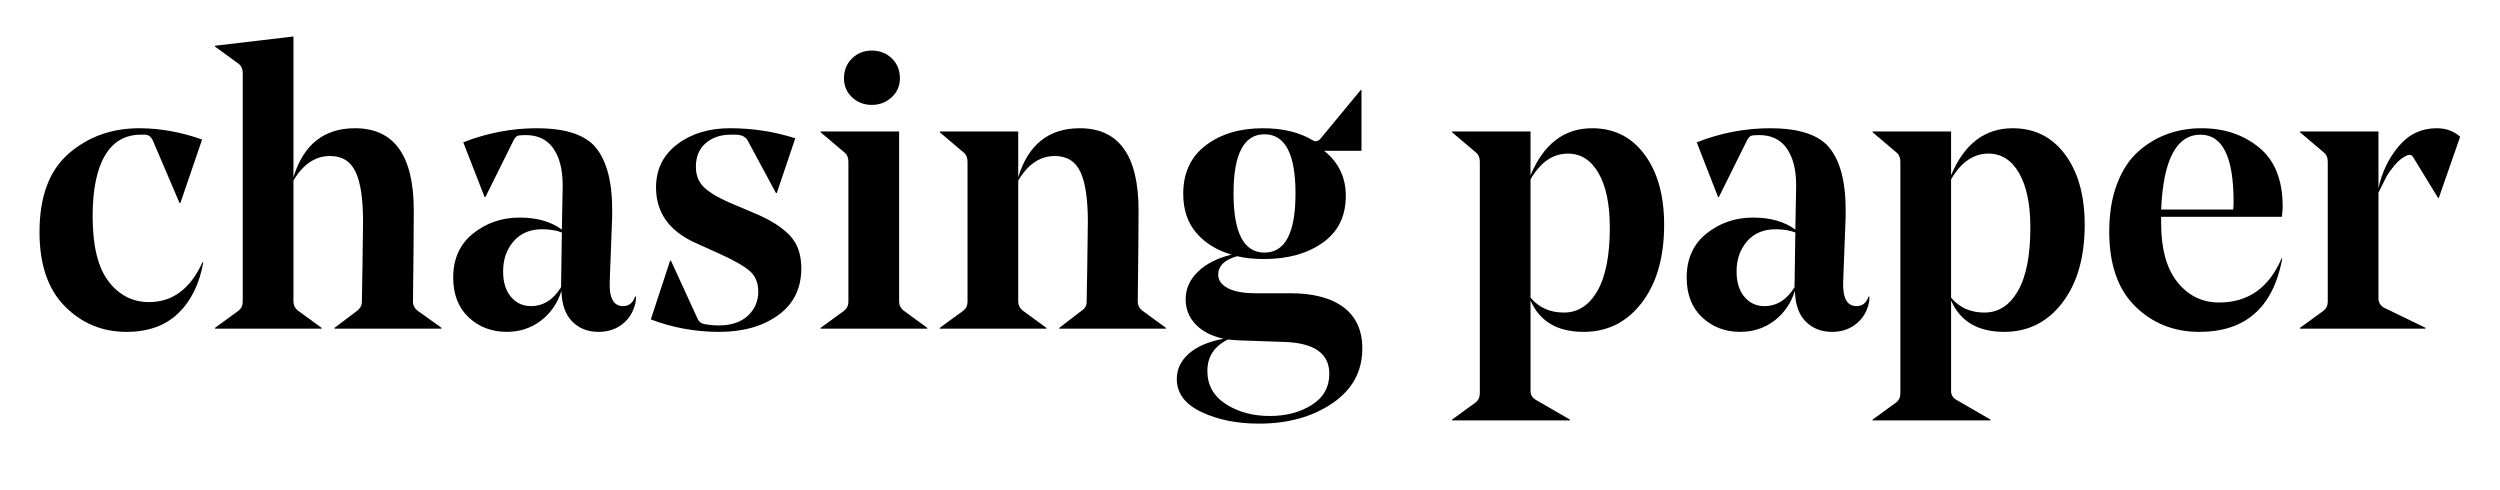
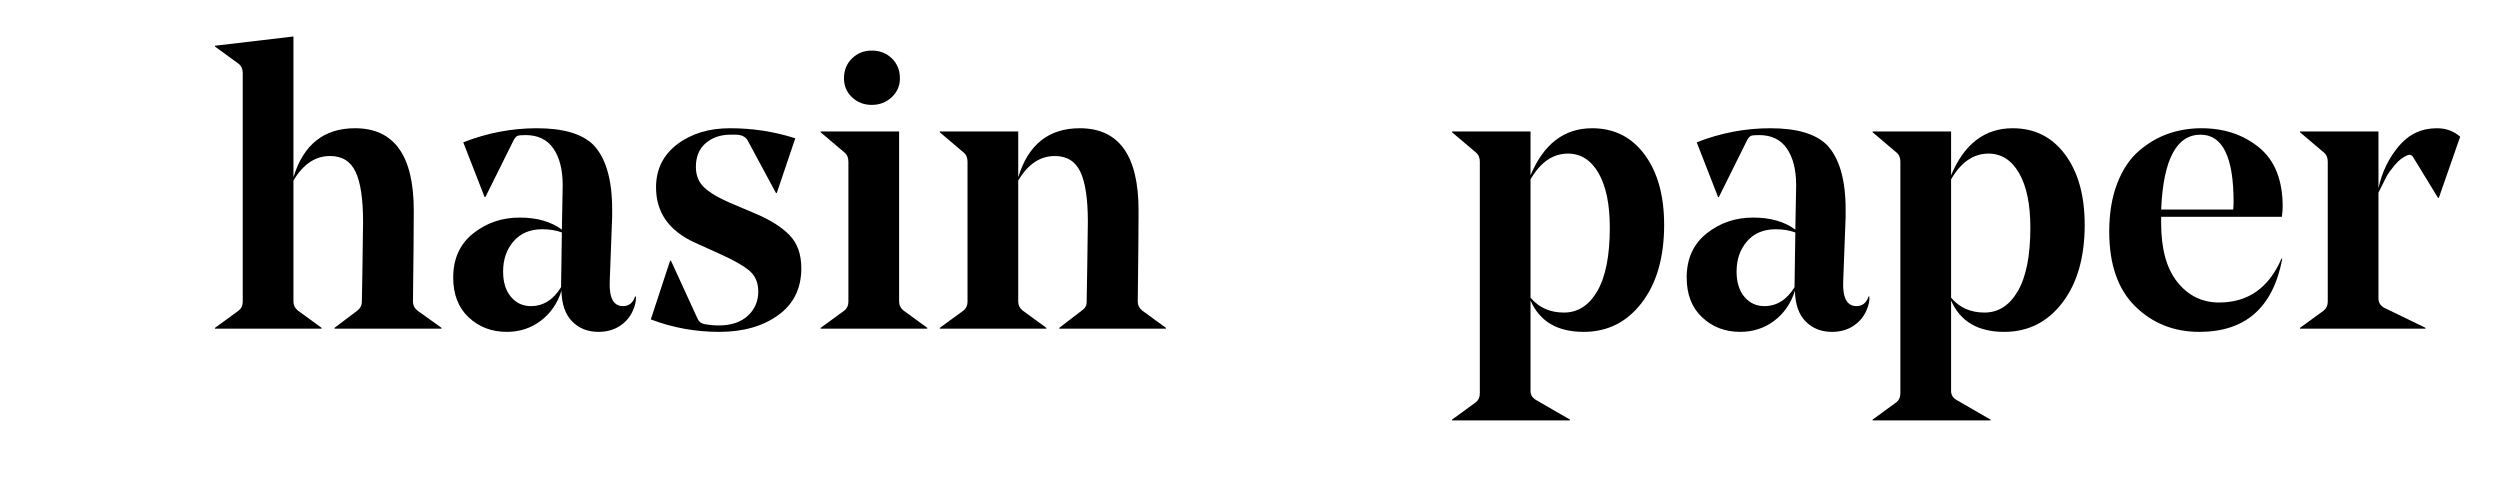
<svg xmlns="http://www.w3.org/2000/svg" version="1.1" id="Layer_1" x="0px" y="0px" viewBox="0 0 372.73 73.01" style="enable-background:new 0 0 372.73 73.01;" xml:space="preserve">
  <g>
-     <path d="M18.85,49.48c-3.6,0-6.66-1.27-9.18-3.81c-2.52-2.54-3.78-6.23-3.78-11.07c0-5.28,1.45-9.18,4.35-11.7   c2.9-2.52,6.41-3.78,10.53-3.78c3.08,0,6.2,0.56,9.36,1.68l-3.24,9.48h-0.12l-4.02-9.42c-0.28-0.52-0.66-0.78-1.14-0.78h-0.6   c-2.36,0-4.15,1.04-5.37,3.12c-1.22,2.08-1.83,5.1-1.83,9.06c0,4.4,0.79,7.63,2.37,9.69c1.58,2.06,3.59,3.09,6.03,3.09   c3.52,0,6.18-1.98,7.98-5.94h0.12c-0.56,3.2-1.8,5.73-3.72,7.59S22.09,49.48,18.85,49.48z" />
    <path d="M61.57,44.98c0,0.52,0.22,0.96,0.66,1.32l3.6,2.58V49H49.87v-0.12l3.42-2.58c0.44-0.36,0.66-0.78,0.66-1.26   c0-0.04,0.03-1.79,0.09-5.25c0.06-3.46,0.09-5.71,0.09-6.75c0-3.36-0.37-5.83-1.11-7.41c-0.74-1.58-2.01-2.37-3.81-2.37   c-2.2,0-4.02,1.22-5.46,3.66v18.06c0,0.52,0.22,0.96,0.66,1.32l3.54,2.58V49h-15.9v-0.12l3.54-2.58c0.4-0.32,0.6-0.76,0.6-1.32   V10.9c0-0.6-0.2-1.06-0.6-1.38l-3.54-2.58V6.82l11.7-1.38v21c1.48-4.88,4.54-7.32,9.18-7.32c5.84,0,8.76,4.08,8.76,12.24   C61.69,34.04,61.65,38.58,61.57,44.98z" />
    <path d="M83.77,34.24l0.12-6.42v-0.24c0-2.28-0.46-4.09-1.38-5.43c-0.92-1.34-2.3-2.01-4.14-2.01c-0.64,0-1.05,0.04-1.23,0.12   c-0.18,0.08-0.37,0.3-0.57,0.66l-4.2,8.46h-0.12l-3.18-8.16c3.56-1.4,7.22-2.1,10.98-2.1c3.92,0,6.72,0.82,8.4,2.46   c1.88,1.96,2.82,5.18,2.82,9.66v1.08l-0.36,9.54c-0.12,2.52,0.54,3.78,1.98,3.78c0.88,0,1.48-0.48,1.8-1.44h0.12   c0.04,0.64-0.1,1.32-0.42,2.04c-0.4,0.96-1.05,1.74-1.95,2.34c-0.9,0.6-1.97,0.9-3.21,0.9c-1.6,0-2.91-0.52-3.93-1.56   c-1.02-1.04-1.55-2.56-1.59-4.56c-0.6,1.88-1.63,3.37-3.09,4.47c-1.46,1.1-3.15,1.65-5.07,1.65c-2.24,0-4.13-0.72-5.67-2.16   s-2.31-3.42-2.31-5.94c0-2.8,0.99-4.99,2.97-6.57c1.98-1.58,4.29-2.37,6.93-2.37C80.07,32.44,82.17,33.04,83.77,34.24z    M80.83,34.18c-1.8,0-3.22,0.6-4.26,1.8c-1.04,1.2-1.56,2.7-1.56,4.5c0,1.6,0.39,2.86,1.17,3.78c0.78,0.92,1.77,1.38,2.97,1.38   c1.84,0,3.34-0.94,4.5-2.82l0.12-8.16C82.93,34.34,81.95,34.18,80.83,34.18z" />
    <path d="M119.47,40c0,3-1.15,5.33-3.45,6.99c-2.3,1.66-5.23,2.49-8.79,2.49s-6.96-0.62-10.2-1.86l2.88-8.76h0.12l4.02,8.76   c0.2,0.4,0.56,0.64,1.08,0.72c0.68,0.12,1.36,0.18,2.04,0.18c1.84,0,3.28-0.48,4.32-1.44c1.04-0.96,1.56-2.16,1.56-3.6   c0-1.32-0.43-2.35-1.29-3.09c-0.86-0.74-2.31-1.57-4.35-2.49l-3.84-1.74c-3.84-1.76-5.76-4.5-5.76-8.22c0-2.68,1.05-4.82,3.15-6.42   c2.1-1.6,4.73-2.4,7.89-2.4c3.36,0,6.6,0.5,9.72,1.5l-2.76,8.16h-0.12l-4.2-7.8c-0.32-0.6-0.94-0.9-1.86-0.9h-0.72   c-1.48,0-2.71,0.42-3.69,1.26c-0.98,0.84-1.47,2.02-1.47,3.54c0,1.28,0.42,2.31,1.26,3.09c0.84,0.78,2.1,1.53,3.78,2.25l3.96,1.68   c2.16,0.92,3.82,1.98,4.98,3.18C118.89,36.28,119.47,37.92,119.47,40z" />
    <path d="M122.35,19.6h11.7v25.38c0,0.52,0.22,0.96,0.66,1.32l3.54,2.58V49h-15.9v-0.12l3.54-2.58c0.4-0.32,0.6-0.76,0.6-1.32V24.1   c0-0.6-0.2-1.06-0.6-1.38l-3.54-3V19.6z M132.94,14.5c-0.82,0.76-1.81,1.14-2.97,1.14c-1.16,0-2.14-0.38-2.94-1.14   c-0.8-0.76-1.2-1.7-1.2-2.82c0-1.2,0.4-2.19,1.2-2.97c0.8-0.78,1.78-1.17,2.94-1.17c1.2,0,2.2,0.39,3,1.17   c0.8,0.78,1.2,1.77,1.2,2.97C134.17,12.8,133.76,13.74,132.94,14.5z" />
    <path d="M162.19,33.04c0-3.36-0.37-5.83-1.11-7.41c-0.74-1.58-2.01-2.37-3.81-2.37c-2.2,0-4.02,1.22-5.46,3.66v18.06   c0,0.52,0.22,0.96,0.66,1.32l3.54,2.58V49h-15.9v-0.12l3.54-2.58c0.4-0.32,0.6-0.76,0.6-1.32V24.1c0-0.6-0.2-1.06-0.6-1.38l-3.54-3   V19.6h11.7v6.84c1.48-4.88,4.54-7.32,9.18-7.32c5.84,0,8.76,4.08,8.76,12.24c0,2.68-0.04,7.22-0.12,13.62   c0,0.52,0.22,0.96,0.66,1.32l3.54,2.58V49h-15.9v-0.12l3.36-2.58c0.48-0.32,0.72-0.74,0.72-1.26c0-0.04,0.03-1.79,0.09-5.25   C162.16,36.33,162.19,34.08,162.19,33.04z" />
-     <path d="M176.41,28.9c0-3.12,1.12-5.53,3.36-7.23c2.24-1.7,5.08-2.55,8.52-2.55c2.96,0,5.44,0.6,7.44,1.8   c0.4,0.24,0.78,0.16,1.14-0.24l6-7.26h0.12v9.06h-5.58c2.16,1.72,3.24,3.96,3.24,6.72c0,3.04-1.15,5.37-3.45,6.99   c-2.3,1.62-5.21,2.43-8.73,2.43c-1.52,0-2.86-0.14-4.02-0.42c-1.88,0.52-2.82,1.44-2.82,2.76c0,0.84,0.48,1.51,1.44,2.01   c0.96,0.5,2.34,0.75,4.14,0.75h5.16c3.44,0,6.09,0.7,7.95,2.1c1.86,1.4,2.79,3.44,2.79,6.12c0,3.44-1.49,6.17-4.47,8.19   c-2.98,2.02-6.63,3.03-10.95,3.03c-3.28,0-6.14-0.58-8.58-1.74c-2.44-1.16-3.66-2.8-3.66-4.92c0-1.44,0.59-2.69,1.77-3.75   c1.18-1.06,2.91-1.81,5.19-2.25c-1.8-0.4-3.19-1.12-4.17-2.16c-0.98-1.04-1.47-2.28-1.47-3.72c0-1.56,0.61-2.93,1.83-4.11   c1.22-1.18,2.89-2.03,5.01-2.55c-2.2-0.64-3.95-1.72-5.25-3.24C177.06,33.2,176.41,31.26,176.41,28.9z M184.57,50.74l-1.5-0.12   c-2.04,1-3.06,2.56-3.06,4.68c0,2.12,0.92,3.77,2.76,4.95c1.84,1.18,4.02,1.77,6.54,1.77c2.44,0,4.53-0.55,6.27-1.65   c1.74-1.1,2.61-2.65,2.61-4.65c0-3-2.22-4.58-6.66-4.74L184.57,50.74z M188.53,20.02c-3.08,0-4.62,2.94-4.62,8.82   c0,5.88,1.54,8.82,4.62,8.82s4.62-2.94,4.62-8.82C193.15,22.96,191.61,20.02,188.53,20.02z" />
    <path d="M220.63,58.66V24.1c0-0.6-0.2-1.06-0.6-1.38l-3.54-3V19.6h11.7v6.54c1.96-4.68,5.02-7.02,9.18-7.02   c3.28,0,5.89,1.31,7.83,3.93c1.94,2.62,2.91,6.11,2.91,10.47c0,4.84-1.11,8.71-3.33,11.61c-2.22,2.9-5.11,4.35-8.67,4.35   c-3.92,0-6.56-1.56-7.92-4.68v13.5c0,0.6,0.3,1.06,0.9,1.38l4.98,2.88v0.12h-17.58v-0.12l3.54-2.58   C220.43,59.66,220.63,59.22,220.63,58.66z M233.77,22.9c-2.24,0-4.1,1.28-5.58,3.84v17.64c1.24,1.48,2.9,2.22,4.98,2.22   c2.08,0,3.74-1.07,4.98-3.21c1.24-2.14,1.86-5.29,1.86-9.45c0-3.48-0.56-6.19-1.68-8.13C237.21,23.87,235.69,22.9,233.77,22.9z" />
    <path d="M267.67,34.24l0.12-6.42v-0.24c0-2.28-0.46-4.09-1.38-5.43c-0.92-1.34-2.3-2.01-4.14-2.01c-0.64,0-1.05,0.04-1.23,0.12   c-0.18,0.08-0.37,0.3-0.57,0.66l-4.2,8.46h-0.12l-3.18-8.16c3.56-1.4,7.22-2.1,10.98-2.1c3.92,0,6.72,0.82,8.4,2.46   c1.88,1.96,2.82,5.18,2.82,9.66v1.08l-0.36,9.54c-0.12,2.52,0.54,3.78,1.98,3.78c0.88,0,1.48-0.48,1.8-1.44h0.12   c0.04,0.64-0.1,1.32-0.42,2.04c-0.4,0.96-1.05,1.74-1.95,2.34c-0.9,0.6-1.97,0.9-3.21,0.9c-1.6,0-2.91-0.52-3.93-1.56   c-1.02-1.04-1.55-2.56-1.59-4.56c-0.6,1.88-1.63,3.37-3.09,4.47c-1.46,1.1-3.15,1.65-5.07,1.65c-2.24,0-4.13-0.72-5.67-2.16   s-2.31-3.42-2.31-5.94c0-2.8,0.99-4.99,2.97-6.57c1.98-1.58,4.29-2.37,6.93-2.37C263.97,32.44,266.07,33.04,267.67,34.24z    M264.73,34.18c-1.8,0-3.22,0.6-4.26,1.8c-1.04,1.2-1.56,2.7-1.56,4.5c0,1.6,0.39,2.86,1.17,3.78c0.78,0.92,1.77,1.38,2.97,1.38   c1.84,0,3.34-0.94,4.5-2.82l0.12-8.16C266.83,34.34,265.85,34.18,264.73,34.18z" />
    <path d="M283.33,58.66V24.1c0-0.6-0.2-1.06-0.6-1.38l-3.54-3V19.6h11.7v6.54c1.96-4.68,5.02-7.02,9.18-7.02   c3.28,0,5.89,1.31,7.83,3.93c1.94,2.62,2.91,6.11,2.91,10.47c0,4.84-1.11,8.71-3.33,11.61c-2.22,2.9-5.11,4.35-8.67,4.35   c-3.92,0-6.56-1.56-7.92-4.68v13.5c0,0.6,0.3,1.06,0.9,1.38l4.98,2.88v0.12h-17.58v-0.12l3.54-2.58   C283.13,59.66,283.33,59.22,283.33,58.66z M296.47,22.9c-2.24,0-4.1,1.28-5.58,3.84v17.64c1.24,1.48,2.9,2.22,4.98,2.22   c2.08,0,3.74-1.07,4.98-3.21c1.24-2.14,1.86-5.29,1.86-9.45c0-3.48-0.56-6.19-1.68-8.13C299.91,23.87,298.39,22.9,296.47,22.9z" />
    <path d="M340.21,32.32h-18v0.96c0,3.84,0.81,6.77,2.43,8.79c1.62,2.02,3.69,3.03,6.21,3.03c4.32,0,7.42-2.18,9.3-6.54h0.12   c-1.36,7.28-5.48,10.92-12.36,10.92c-3.8,0-6.99-1.27-9.57-3.81c-2.58-2.54-3.87-6.25-3.87-11.13c0-2.72,0.39-5.1,1.17-7.14   s1.84-3.65,3.18-4.83c1.34-1.18,2.8-2.05,4.38-2.61c1.58-0.56,3.25-0.84,5.01-0.84c3.4,0,6.27,0.96,8.61,2.88s3.51,4.86,3.51,8.82   C340.33,31.18,340.29,31.68,340.21,32.32z M328.09,20.08c-3.6,0-5.56,3.72-5.88,11.16h10.74c0.04-0.32,0.06-0.7,0.06-1.14   C333.01,23.42,331.37,20.08,328.09,20.08z" />
    <path d="M354.61,28.72V44.5c0,0.6,0.28,1.06,0.84,1.38l6.18,3V49h-18.72v-0.12l3.54-2.58c0.4-0.32,0.6-0.76,0.6-1.32V24.1   c0-0.6-0.2-1.06-0.6-1.38l-3.54-3V19.6h11.7v8.46c0.52-2.4,1.53-4.49,3.03-6.27c1.5-1.78,3.39-2.67,5.67-2.67   c1.36,0,2.52,0.42,3.48,1.26l-3.18,9.12h-0.12l-3.78-6.18c-0.2-0.24-0.46-0.3-0.78-0.18c-0.68,0.28-1.32,0.78-1.92,1.5   c-0.6,0.72-1,1.28-1.2,1.68C355.61,26.72,355.21,27.52,354.61,28.72z" />
  </g>
</svg>